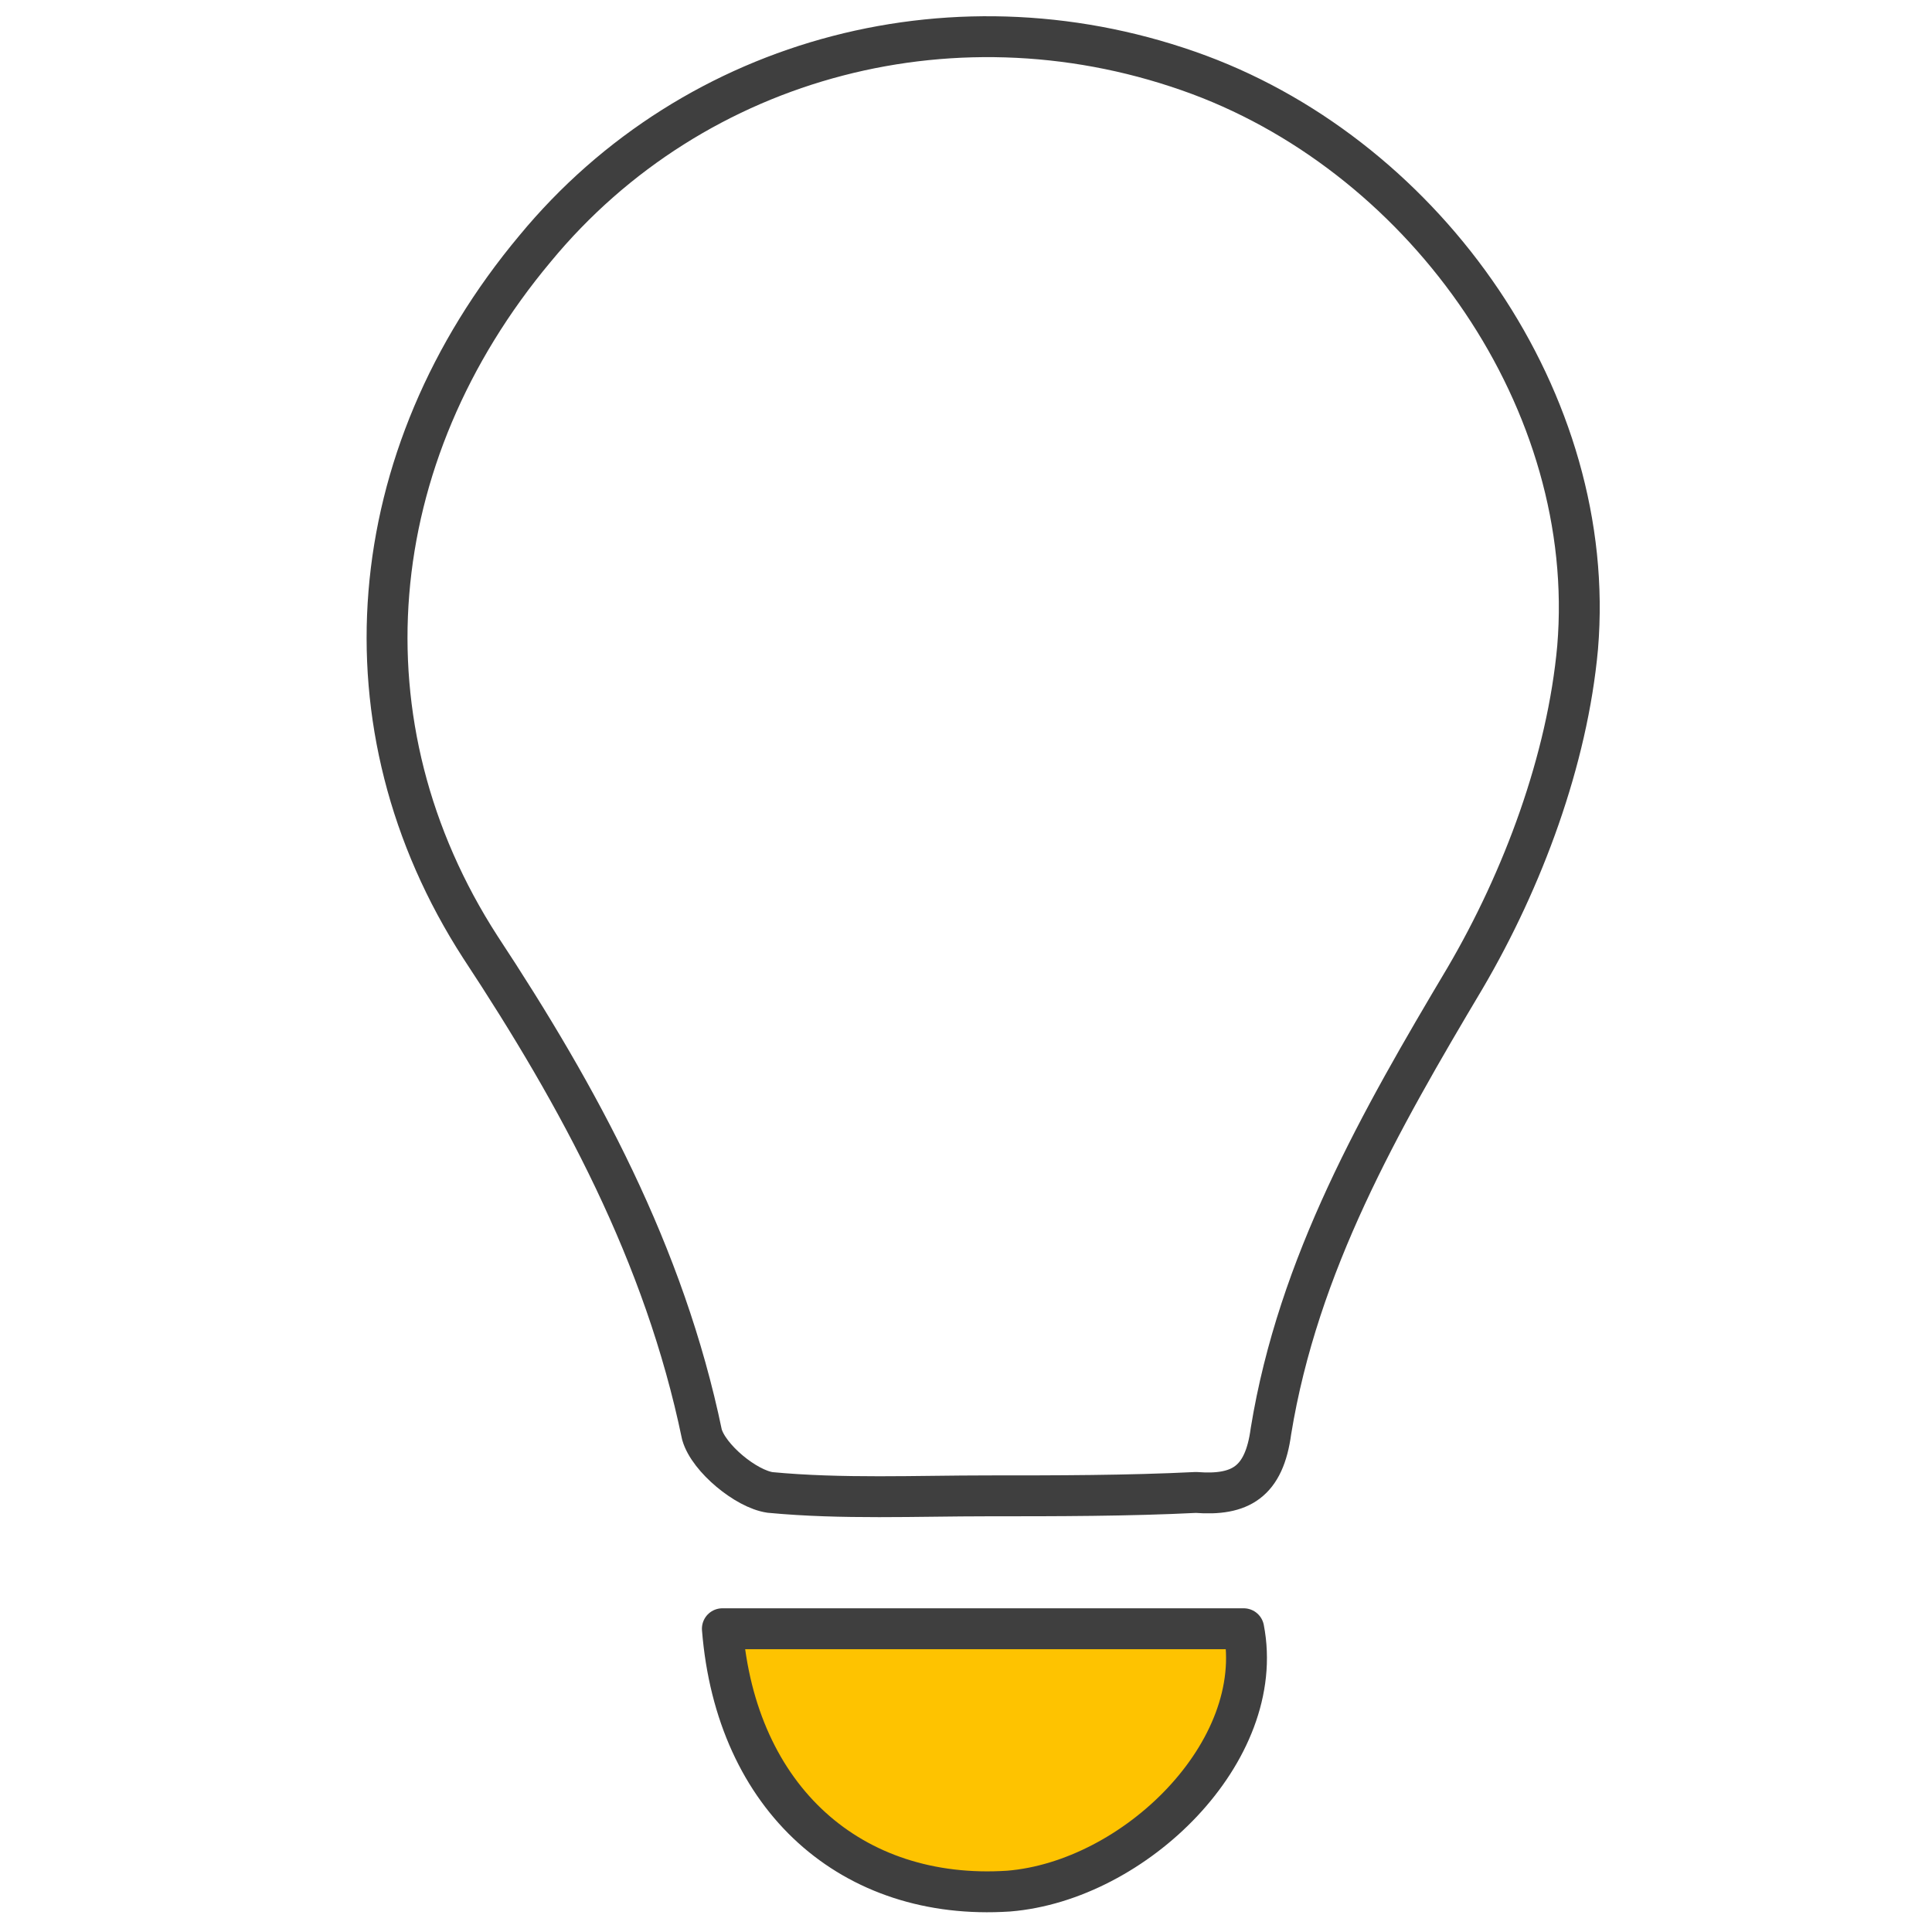
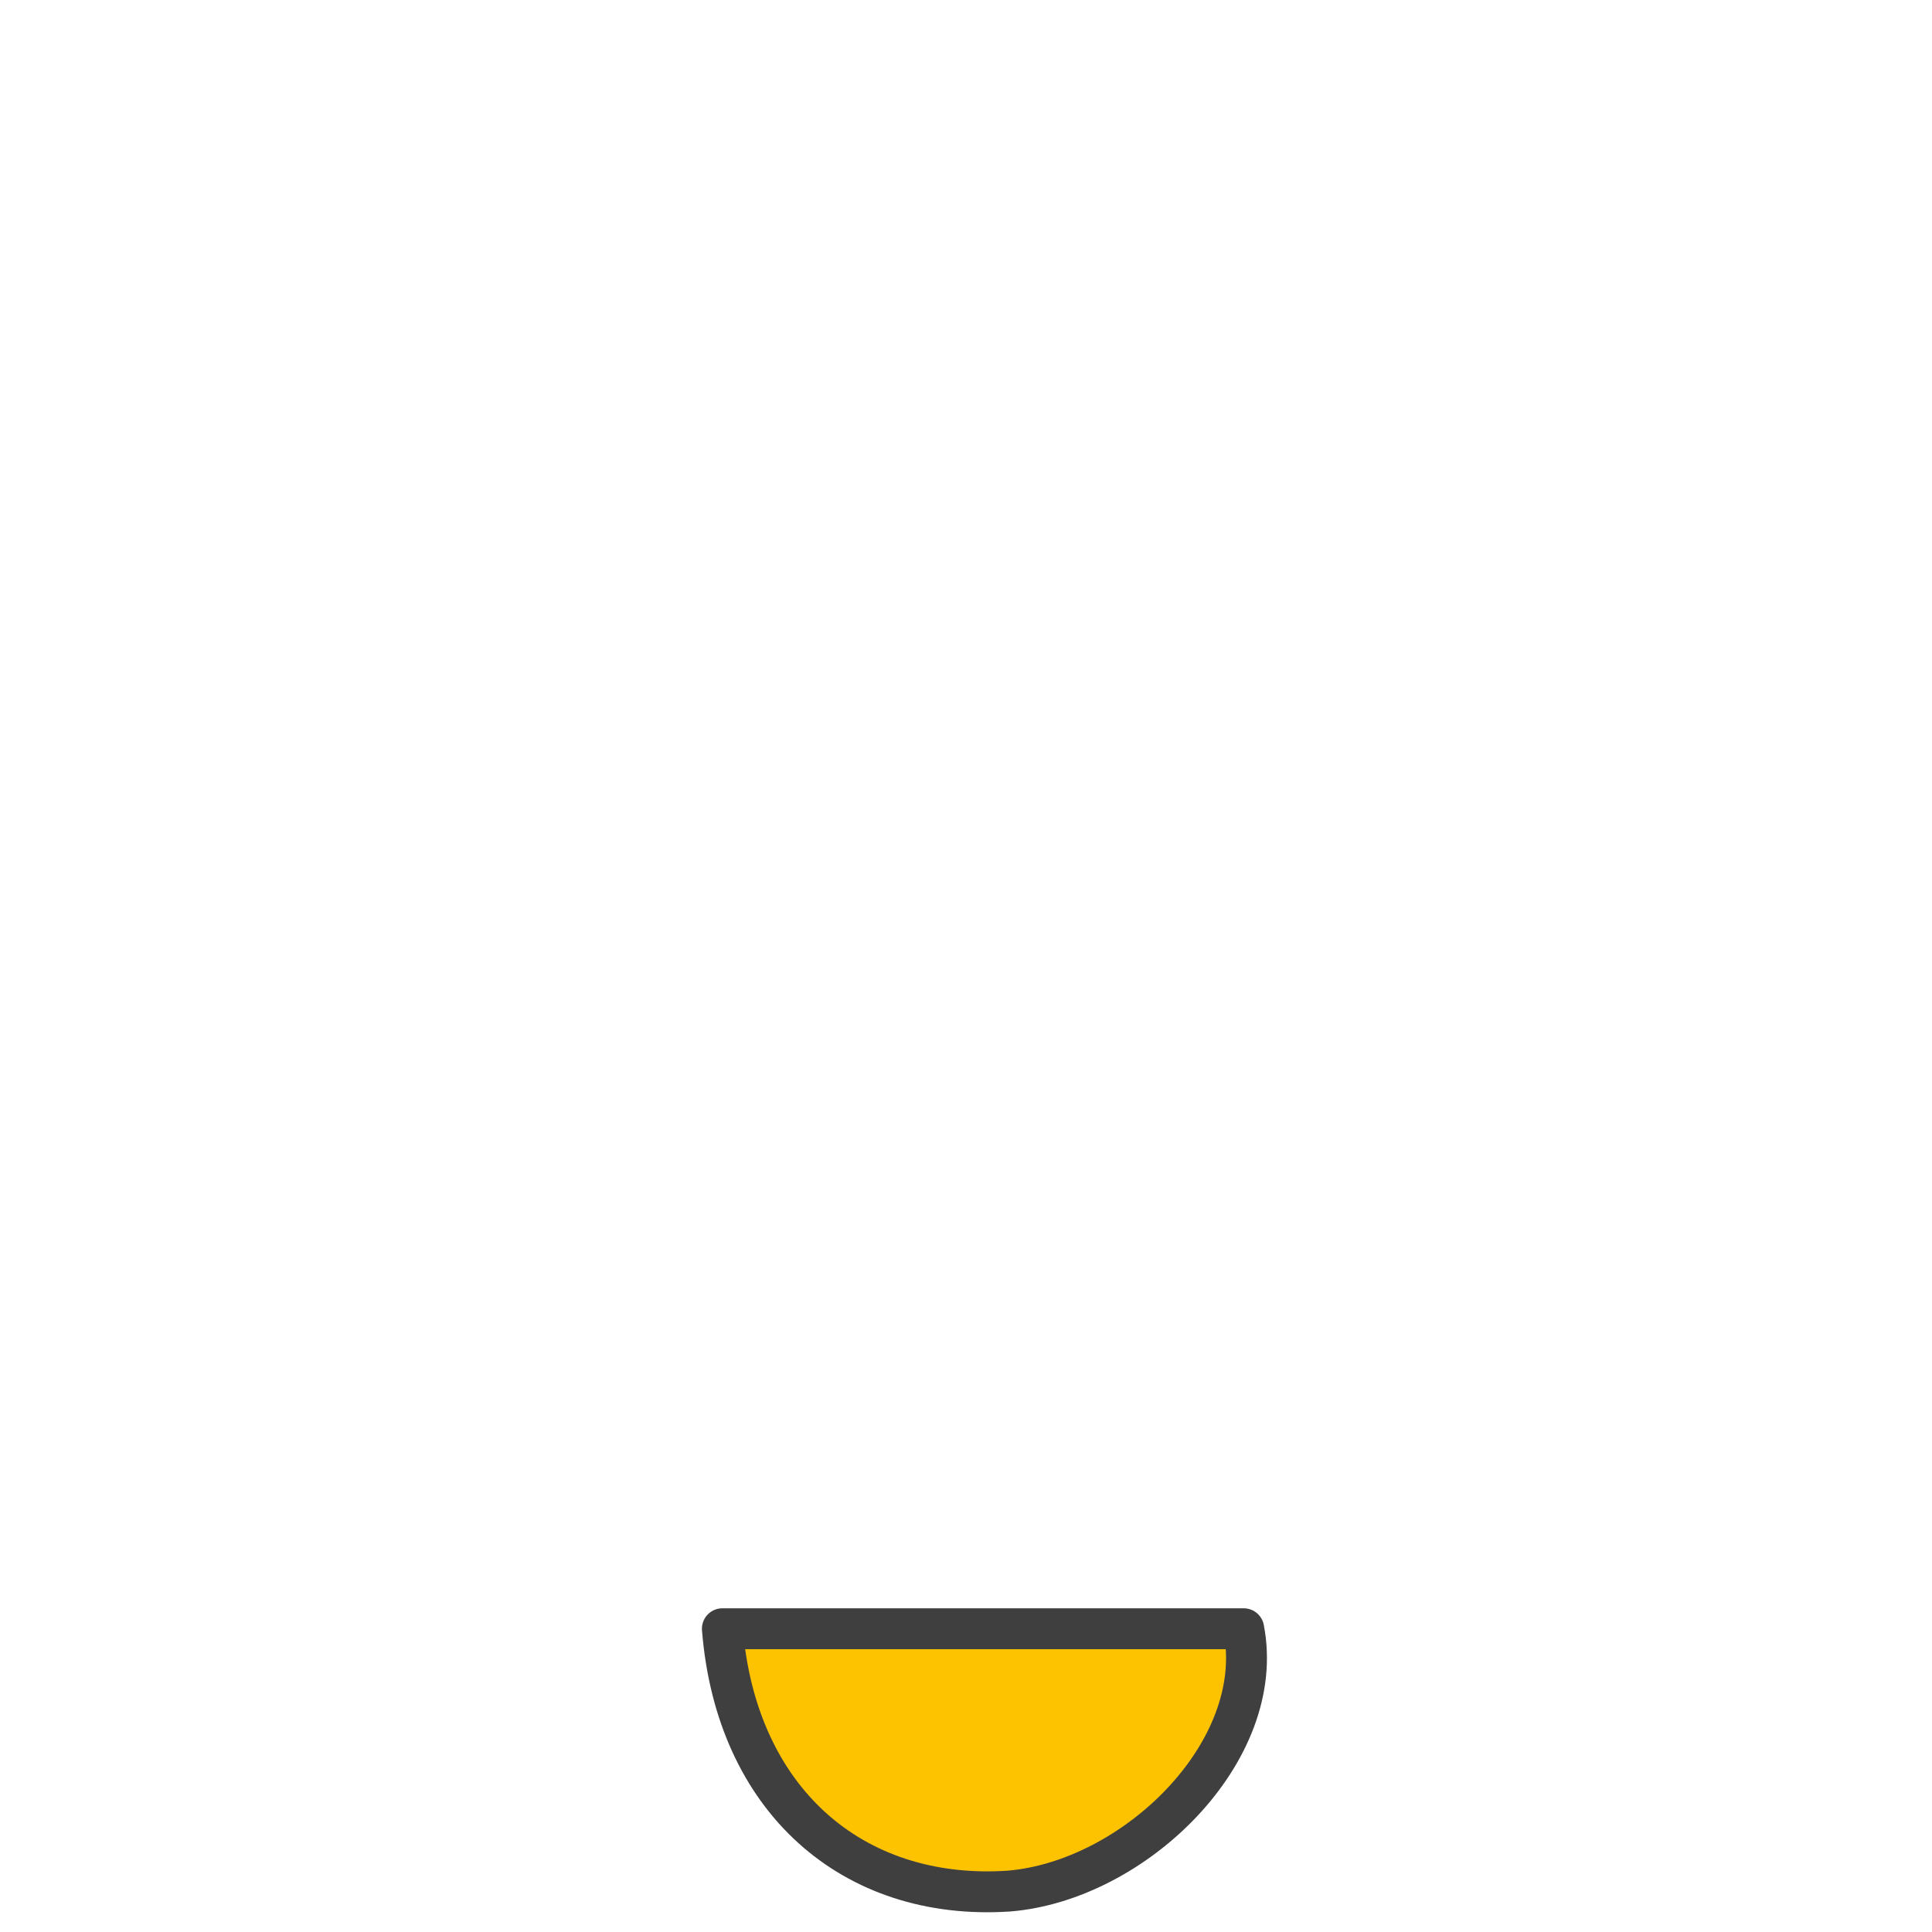
<svg xmlns="http://www.w3.org/2000/svg" version="1.1" id="Ebene_1" x="0px" y="0px" width="56.7px" height="56.7px" viewBox="0 0 56.7 56.7" style="enable-background:new 0 0 56.7 56.7;" xml:space="preserve">
  <style type="text/css">
	.st0{fill:none;stroke:#3F3F3F;stroke-width:1.2;stroke-linecap:round;stroke-linejoin:round;stroke-miterlimit:10;}
	.st1{fill:#FEC300;stroke:#3F3F3F;stroke-width:1.2;stroke-linecap:round;stroke-linejoin:round;stroke-miterlimit:10;}
</style>
  <g id="UnRcqH_1_">
    <g>
-       <path class="st0" d="M29,43.9c-2.1,0-4.3,0.1-6.4-0.1c-0.7-0.1-1.8-1-2-1.7c-1.1-5.3-3.6-9.9-6.5-14.3c-4.2-6.5-3.5-14.4,1.6-20.5    c4.7-5.7,12.5-7.7,19.5-5.1c6.7,2.5,11.7,9.6,11.1,16.8c-0.3,3.3-1.6,6.8-3.3,9.7c-2.5,4.2-4.9,8.4-5.7,13.3    c-0.2,1.5-0.9,1.9-2.2,1.8C33.1,43.9,31,43.9,29,43.9C29,43.9,29,43.9,29,43.9z" />
      <path class="st1" d="M36.5,47.8c0.7,3.6-3.2,7.4-6.9,7.7c-4.6,0.3-8-2.7-8.4-7.7C26.3,47.8,31.4,47.8,36.5,47.8z" />
    </g>
  </g>
</svg>